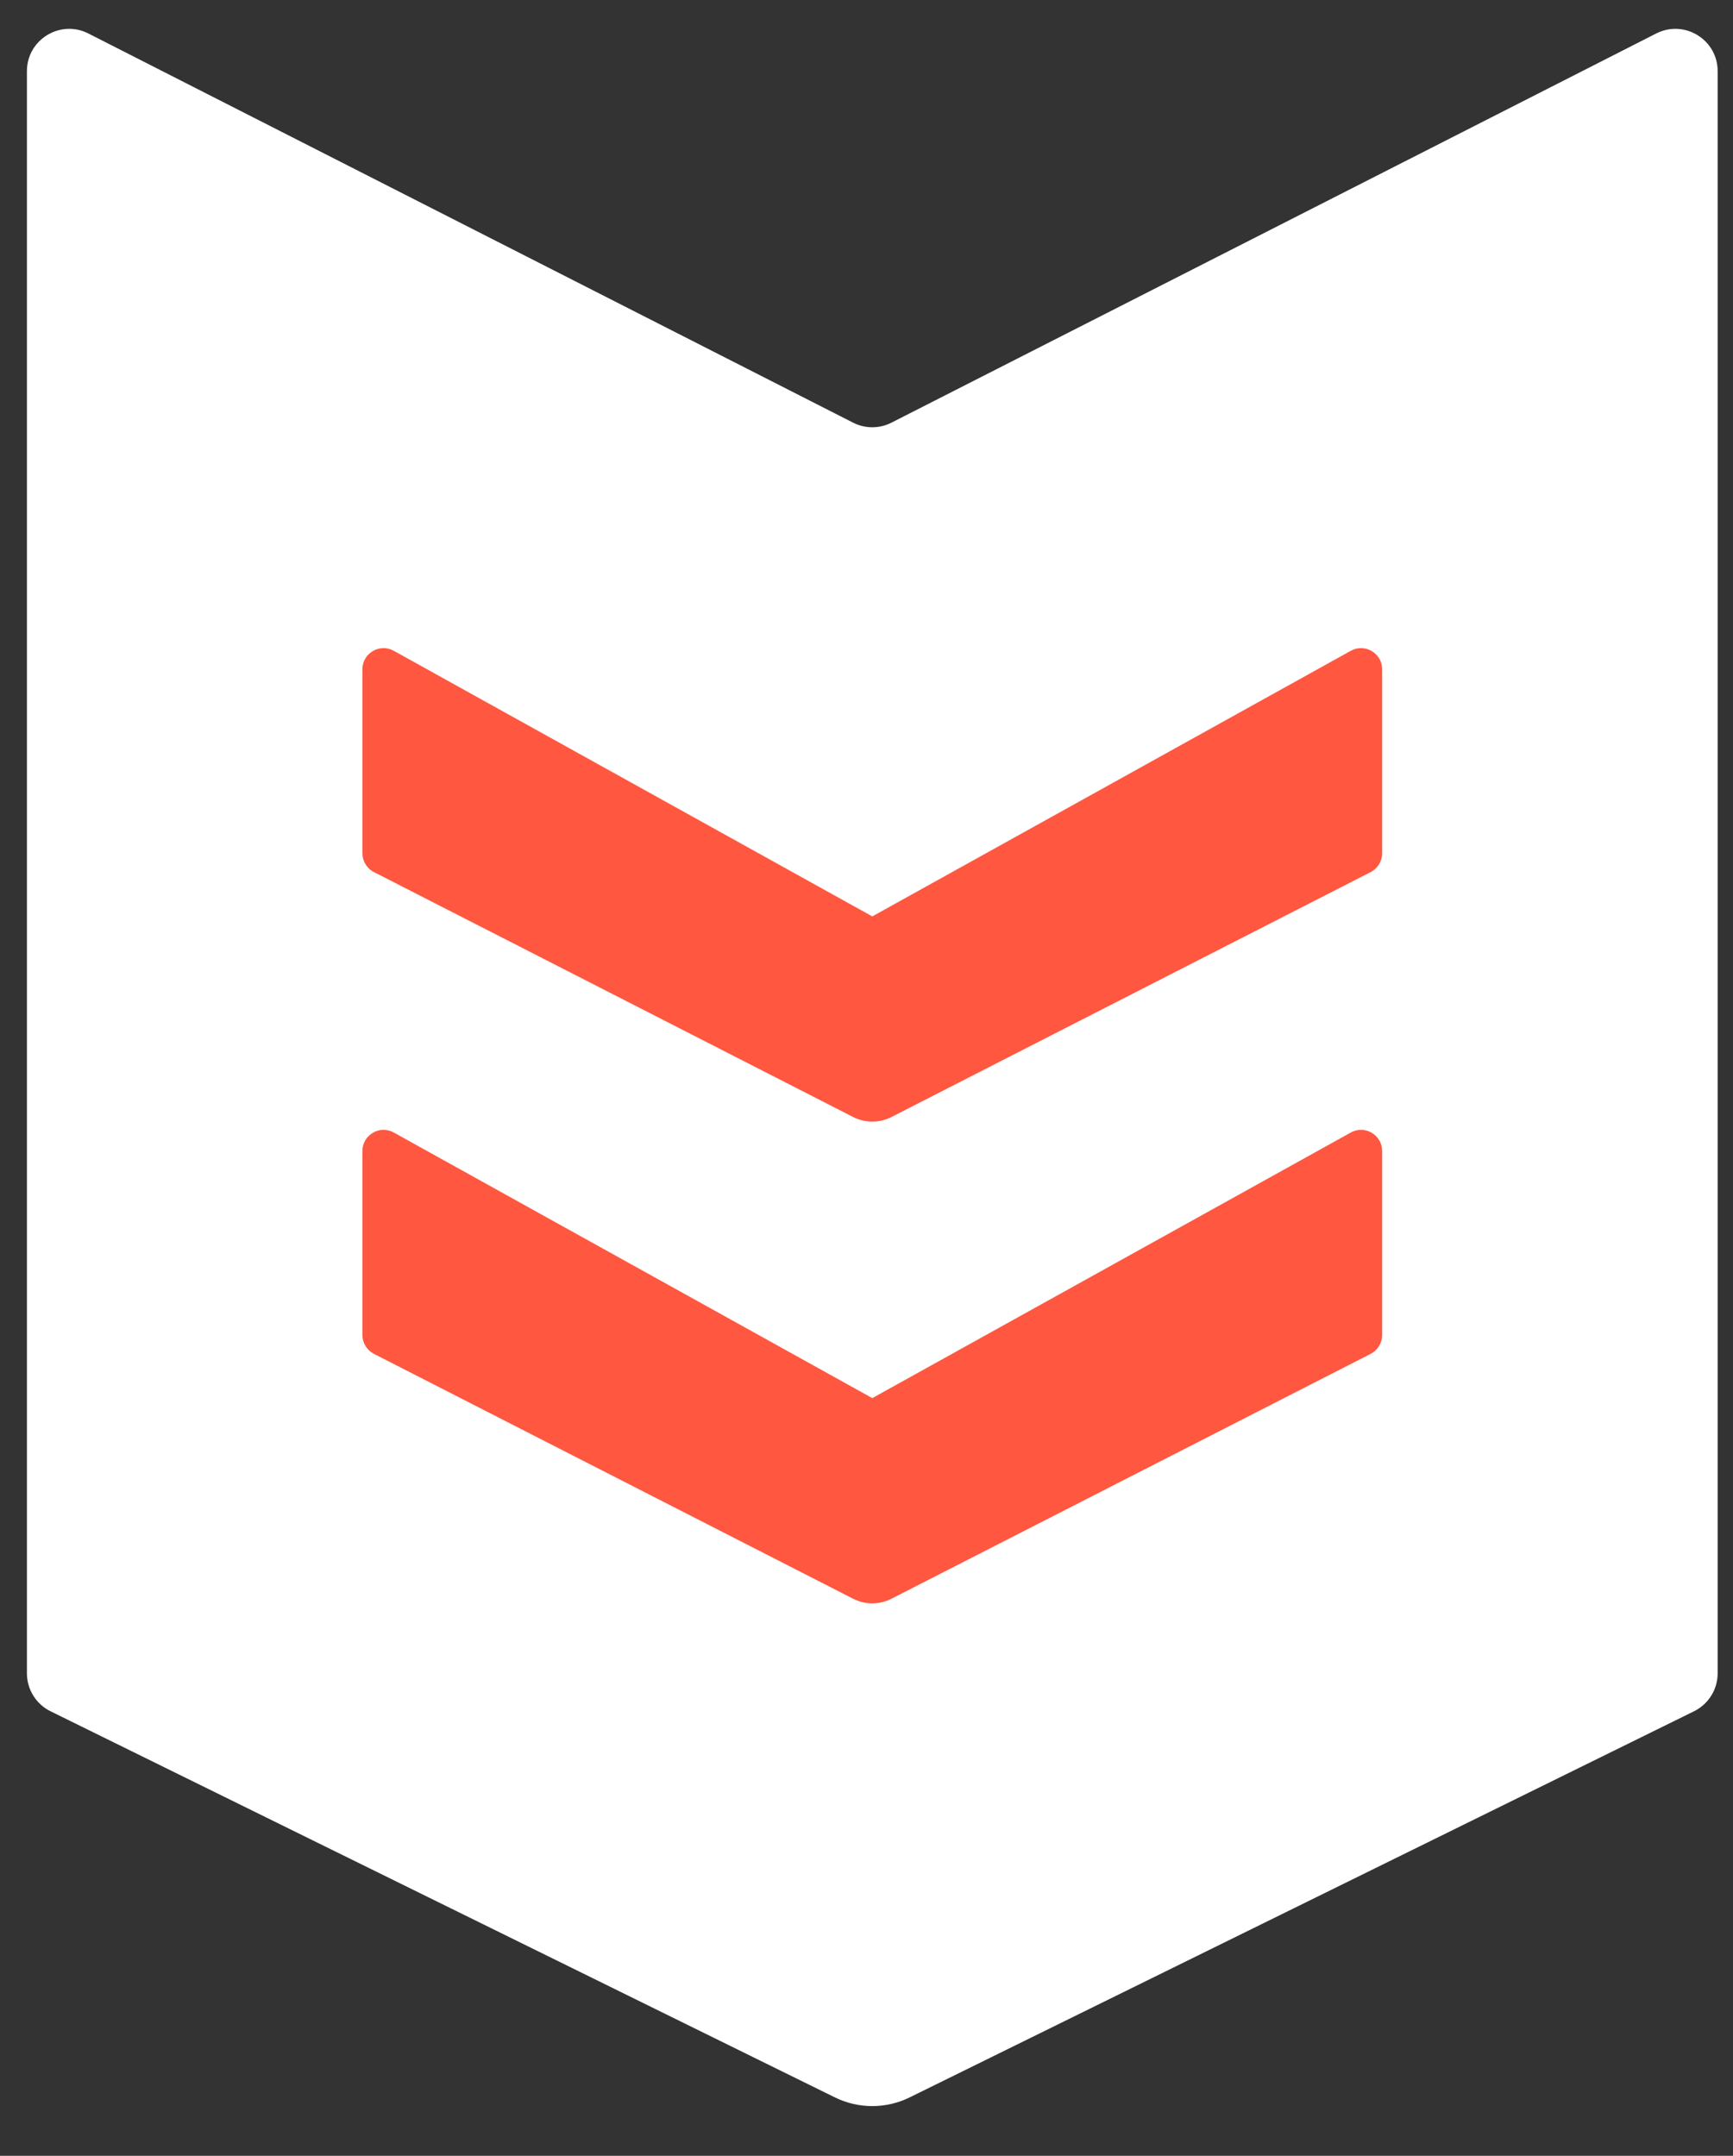
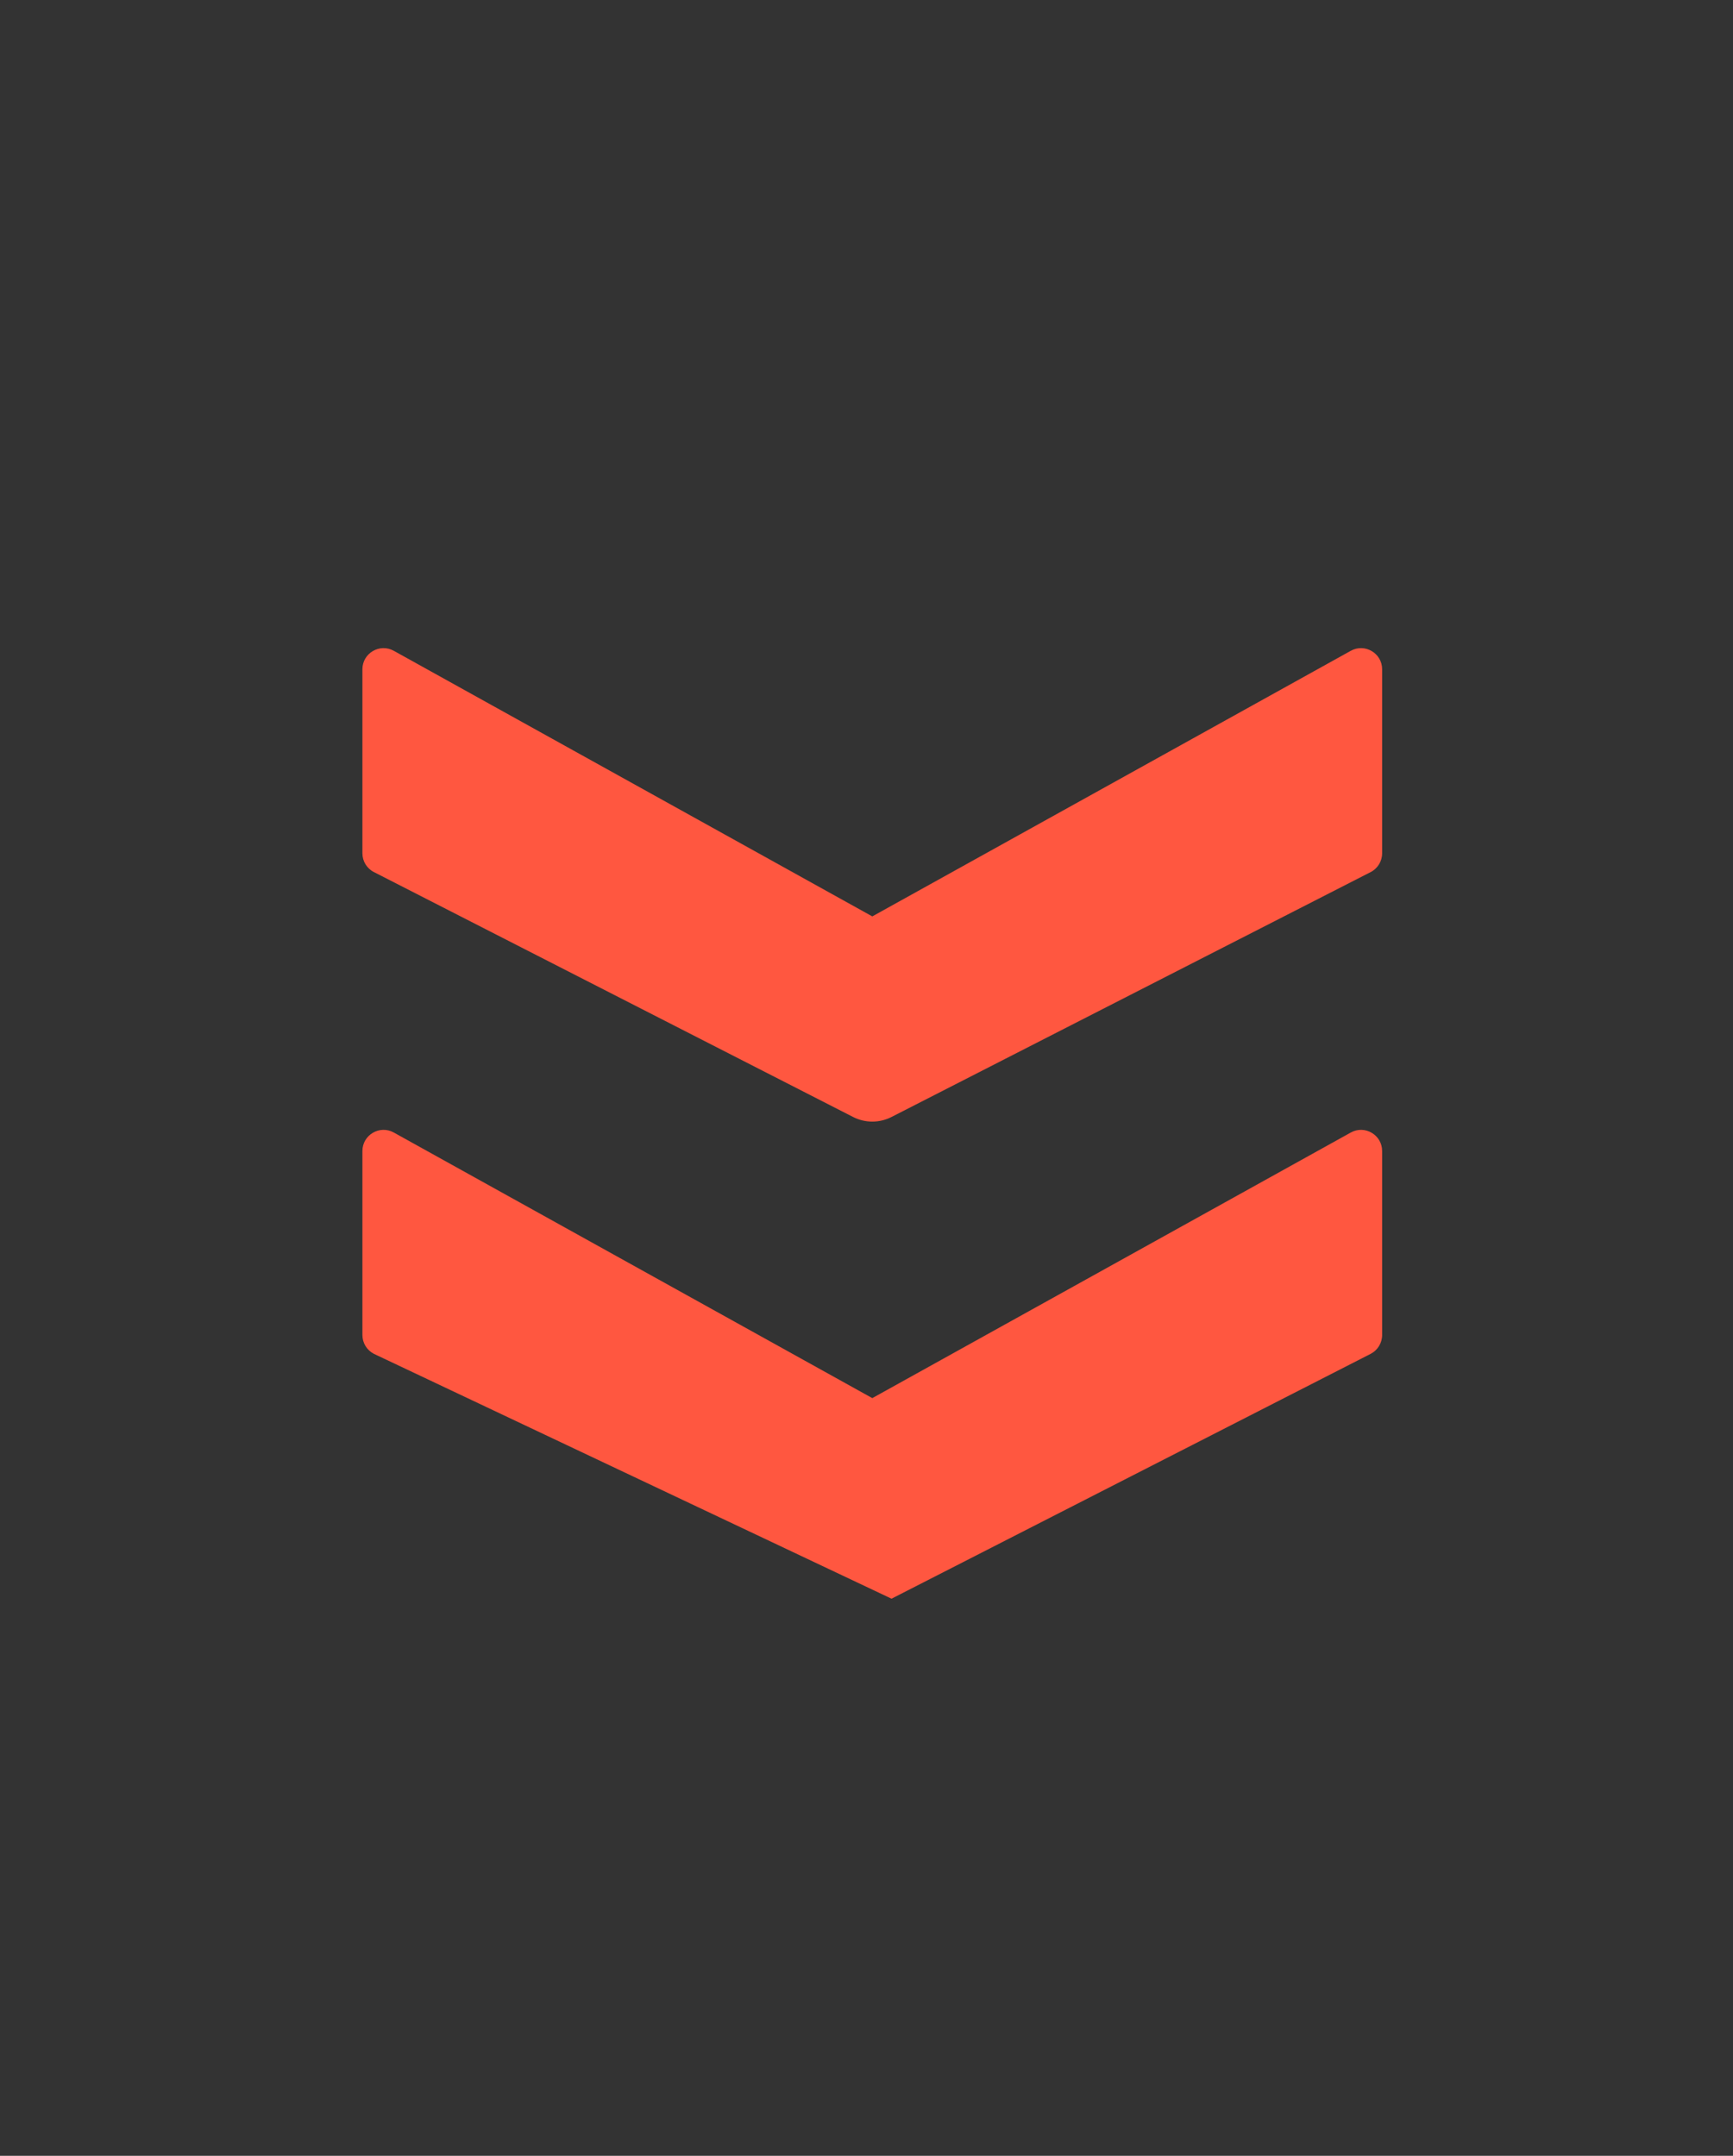
<svg xmlns="http://www.w3.org/2000/svg" width="41" height="51" viewBox="0 0 41 51" fill="none">
  <rect x="0" y="0" width="41" height="51" fill="#333333" stroke="none" />
-   <path d="M0.637 1.684C0.637 0.937 1.425 0.454 2.09 0.792L20.183 9.999C20.468 10.144 20.805 10.144 21.09 9.999L39.183 0.792C39.849 0.454 40.637 0.937 40.637 1.684V39.585C40.637 39.966 40.42 40.314 40.078 40.483L21.52 49.618C20.963 49.892 20.31 49.892 19.753 49.618L1.195 40.483C0.853 40.314 0.637 39.966 0.637 39.585V1.684Z" fill="white" />
  <path d="M8.574 15.833C8.574 15.452 8.984 15.211 9.317 15.396L20.637 21.679L31.957 15.396C32.29 15.211 32.699 15.452 32.699 15.833V20.186C32.699 20.374 32.594 20.546 32.427 20.631L21.092 26.424C20.806 26.57 20.468 26.57 20.182 26.424L8.847 20.631C8.679 20.546 8.574 20.374 8.574 20.186V15.833Z" fill="#FF5740" />
-   <path d="M8.574 27.23C8.574 26.848 8.984 26.607 9.317 26.792L20.637 33.075L31.957 26.792C32.29 26.607 32.699 26.848 32.699 27.23V31.582C32.699 31.77 32.594 31.942 32.427 32.028L21.092 37.82C20.806 37.967 20.468 37.967 20.182 37.82L8.847 32.028C8.679 31.942 8.574 31.77 8.574 31.582V27.23Z" fill="#FF5740" />
+   <path d="M8.574 27.23C8.574 26.848 8.984 26.607 9.317 26.792L20.637 33.075L31.957 26.792C32.29 26.607 32.699 26.848 32.699 27.23V31.582C32.699 31.77 32.594 31.942 32.427 32.028L21.092 37.82L8.847 32.028C8.679 31.942 8.574 31.77 8.574 31.582V27.23Z" fill="#FF5740" />
</svg>